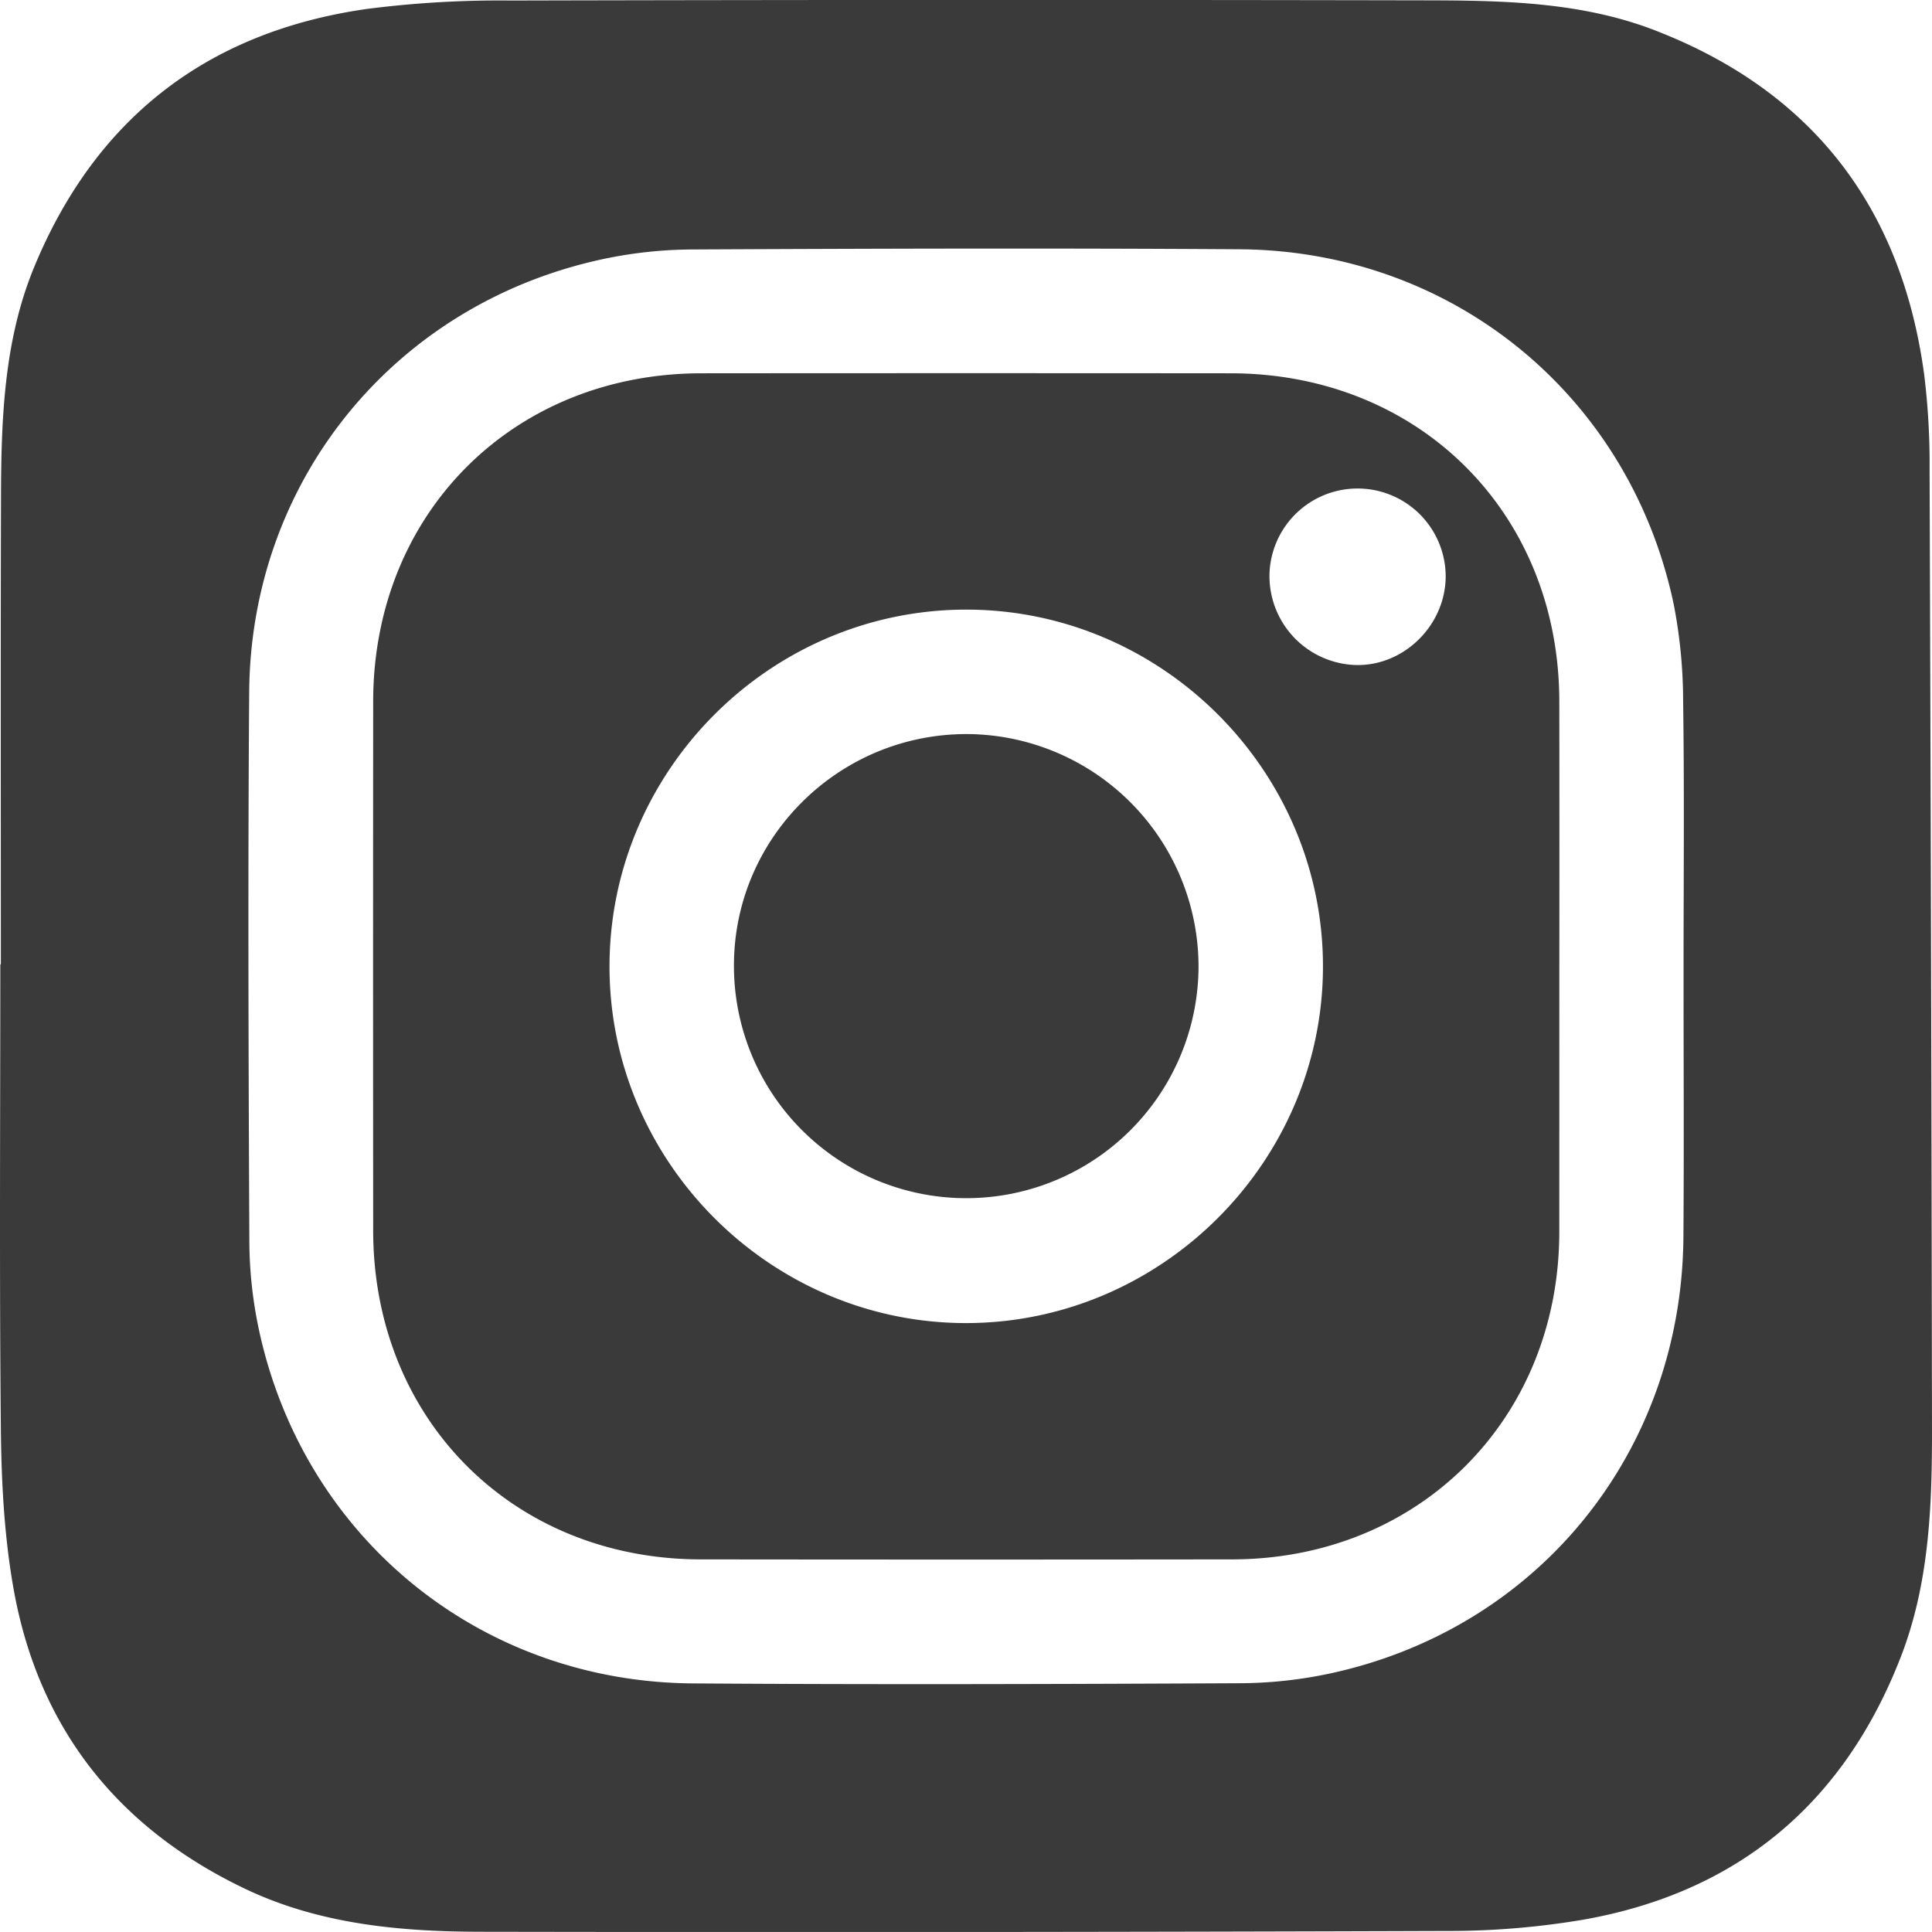
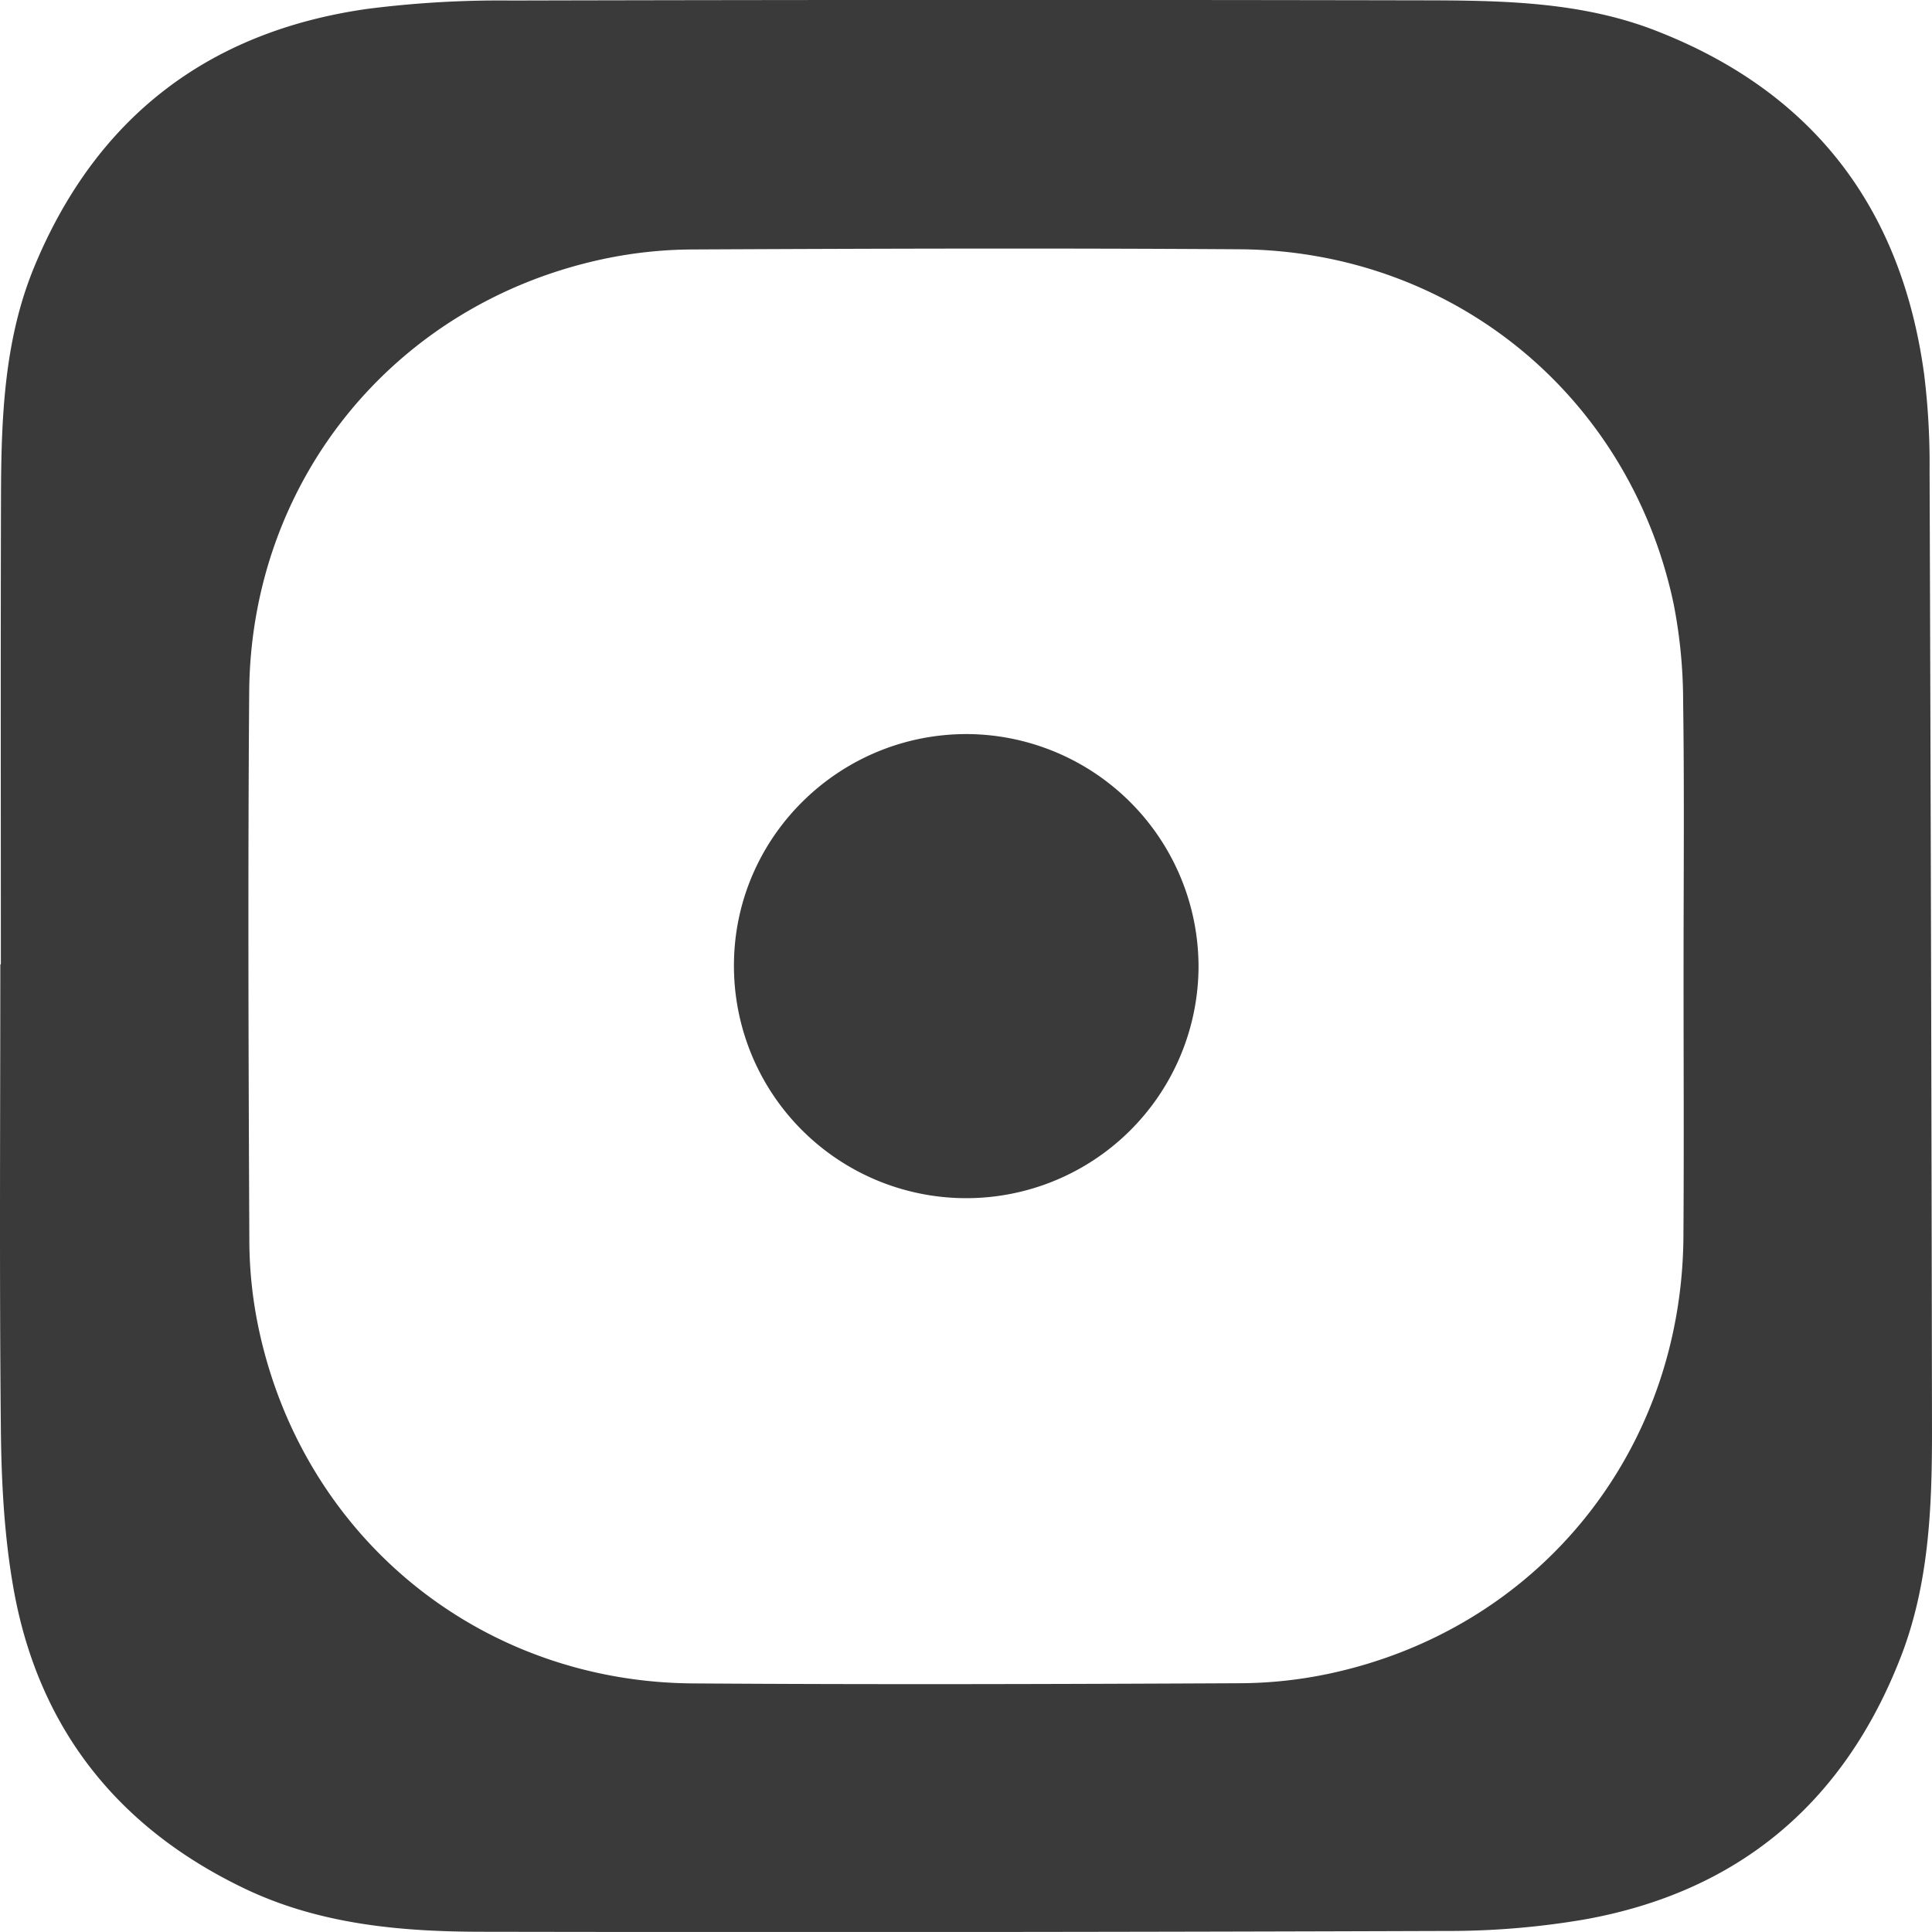
<svg xmlns="http://www.w3.org/2000/svg" id="Layer_1" data-name="Layer 1" viewBox="0 0 481.802 481.787">
  <defs>
    <style>
      .cls-1 {
        fill: #3a3a3a;
      }
    </style>
  </defs>
  <title>8f8119cc-4a39-4ccd-aa1f-494598b8774e</title>
  <g>
    <path class="cls-1" d="M.215,240.487c0-38.831-.076-77.663.032-116.494C.3,104.456.964,84.857,8.564,66.5,23.936,29.379,51.872,7.857,91.578,2.219A260.255,260.255,0,0,1,127.458.131Q240.952-.137,354.447.083c19.676.028,39.516.253,58.168,7.447,39.262,15.143,61.52,44.076,67.207,85.658a181.737,181.737,0,0,1,1.378,23.918q.429,119.744.6,239.488c.026,19.2-.729,38.444-7.773,56.592-14.141,36.433-40.526,58.691-79.117,65.532a201.259,201.259,0,0,1-34.292,2.825q-120.243.412-240.487.2c-20.262-.02-40.423-1.853-59.005-10.714C29.208,455.807,9.386,430.706,3.3,395.752,1.05,382.867.349,369.591.217,356.481-.17,317.82.079,279.152.079,240.487Zm419.632.372c0-22,.208-44-.108-66a126.572,126.572,0,0,0-2.378-24.305c-11.017-51.974-55.133-88.044-108.278-88.391-45.5-.3-91-.169-136.5.048a109.392,109.392,0,0,0-22.3,2.421c-51.77,11.123-87.747,55.043-88.14,107.977-.34,45.664-.171,91.333.039,137a107.652,107.652,0,0,0,2.347,21.809c11.086,51.98,55.113,88.024,108.3,88.391,45.5.314,91,.173,136.5-.045a109.328,109.328,0,0,0,22.3-2.422c52.121-11.2,87.818-55.41,88.185-108.984C419.964,285.86,419.836,263.359,419.847,240.859Z" />
-     <path class="cls-1" d="M388.863,241.314q0,33-.007,65.993c-.087,46.6-34.994,81.518-81.607,81.574q-66.243.08-132.486,0c-46.882-.052-81.668-34.971-81.7-81.979q-.047-65.993,0-131.986c.04-46.928,34.911-81.786,81.854-81.825q65.993-.055,131.986,0c46.994.035,81.878,34.833,81.954,81.729Q388.911,208.067,388.863,241.314ZM240.875,329.95c48.679.017,88.88-40.013,89.046-88.665.166-48.909-40-89.234-88.9-89.26-48.923-.026-89.1,40.2-89.021,89.142C152.072,289.862,192.187,329.933,240.875,329.95Zm75.711-186.812a22.194,22.194,0,0,0,21.7,22.709c11.788.206,21.994-9.775,22.237-21.746a21.975,21.975,0,0,0-43.938-.963Z" />
    <path class="cls-1" d="M298.888,241.478a57.93,57.93,0,1,1-115.854-1.214c.284-31.8,26.549-57.471,58.517-57.2A58.047,58.047,0,0,1,298.888,241.478Z" />
  </g>
</svg>